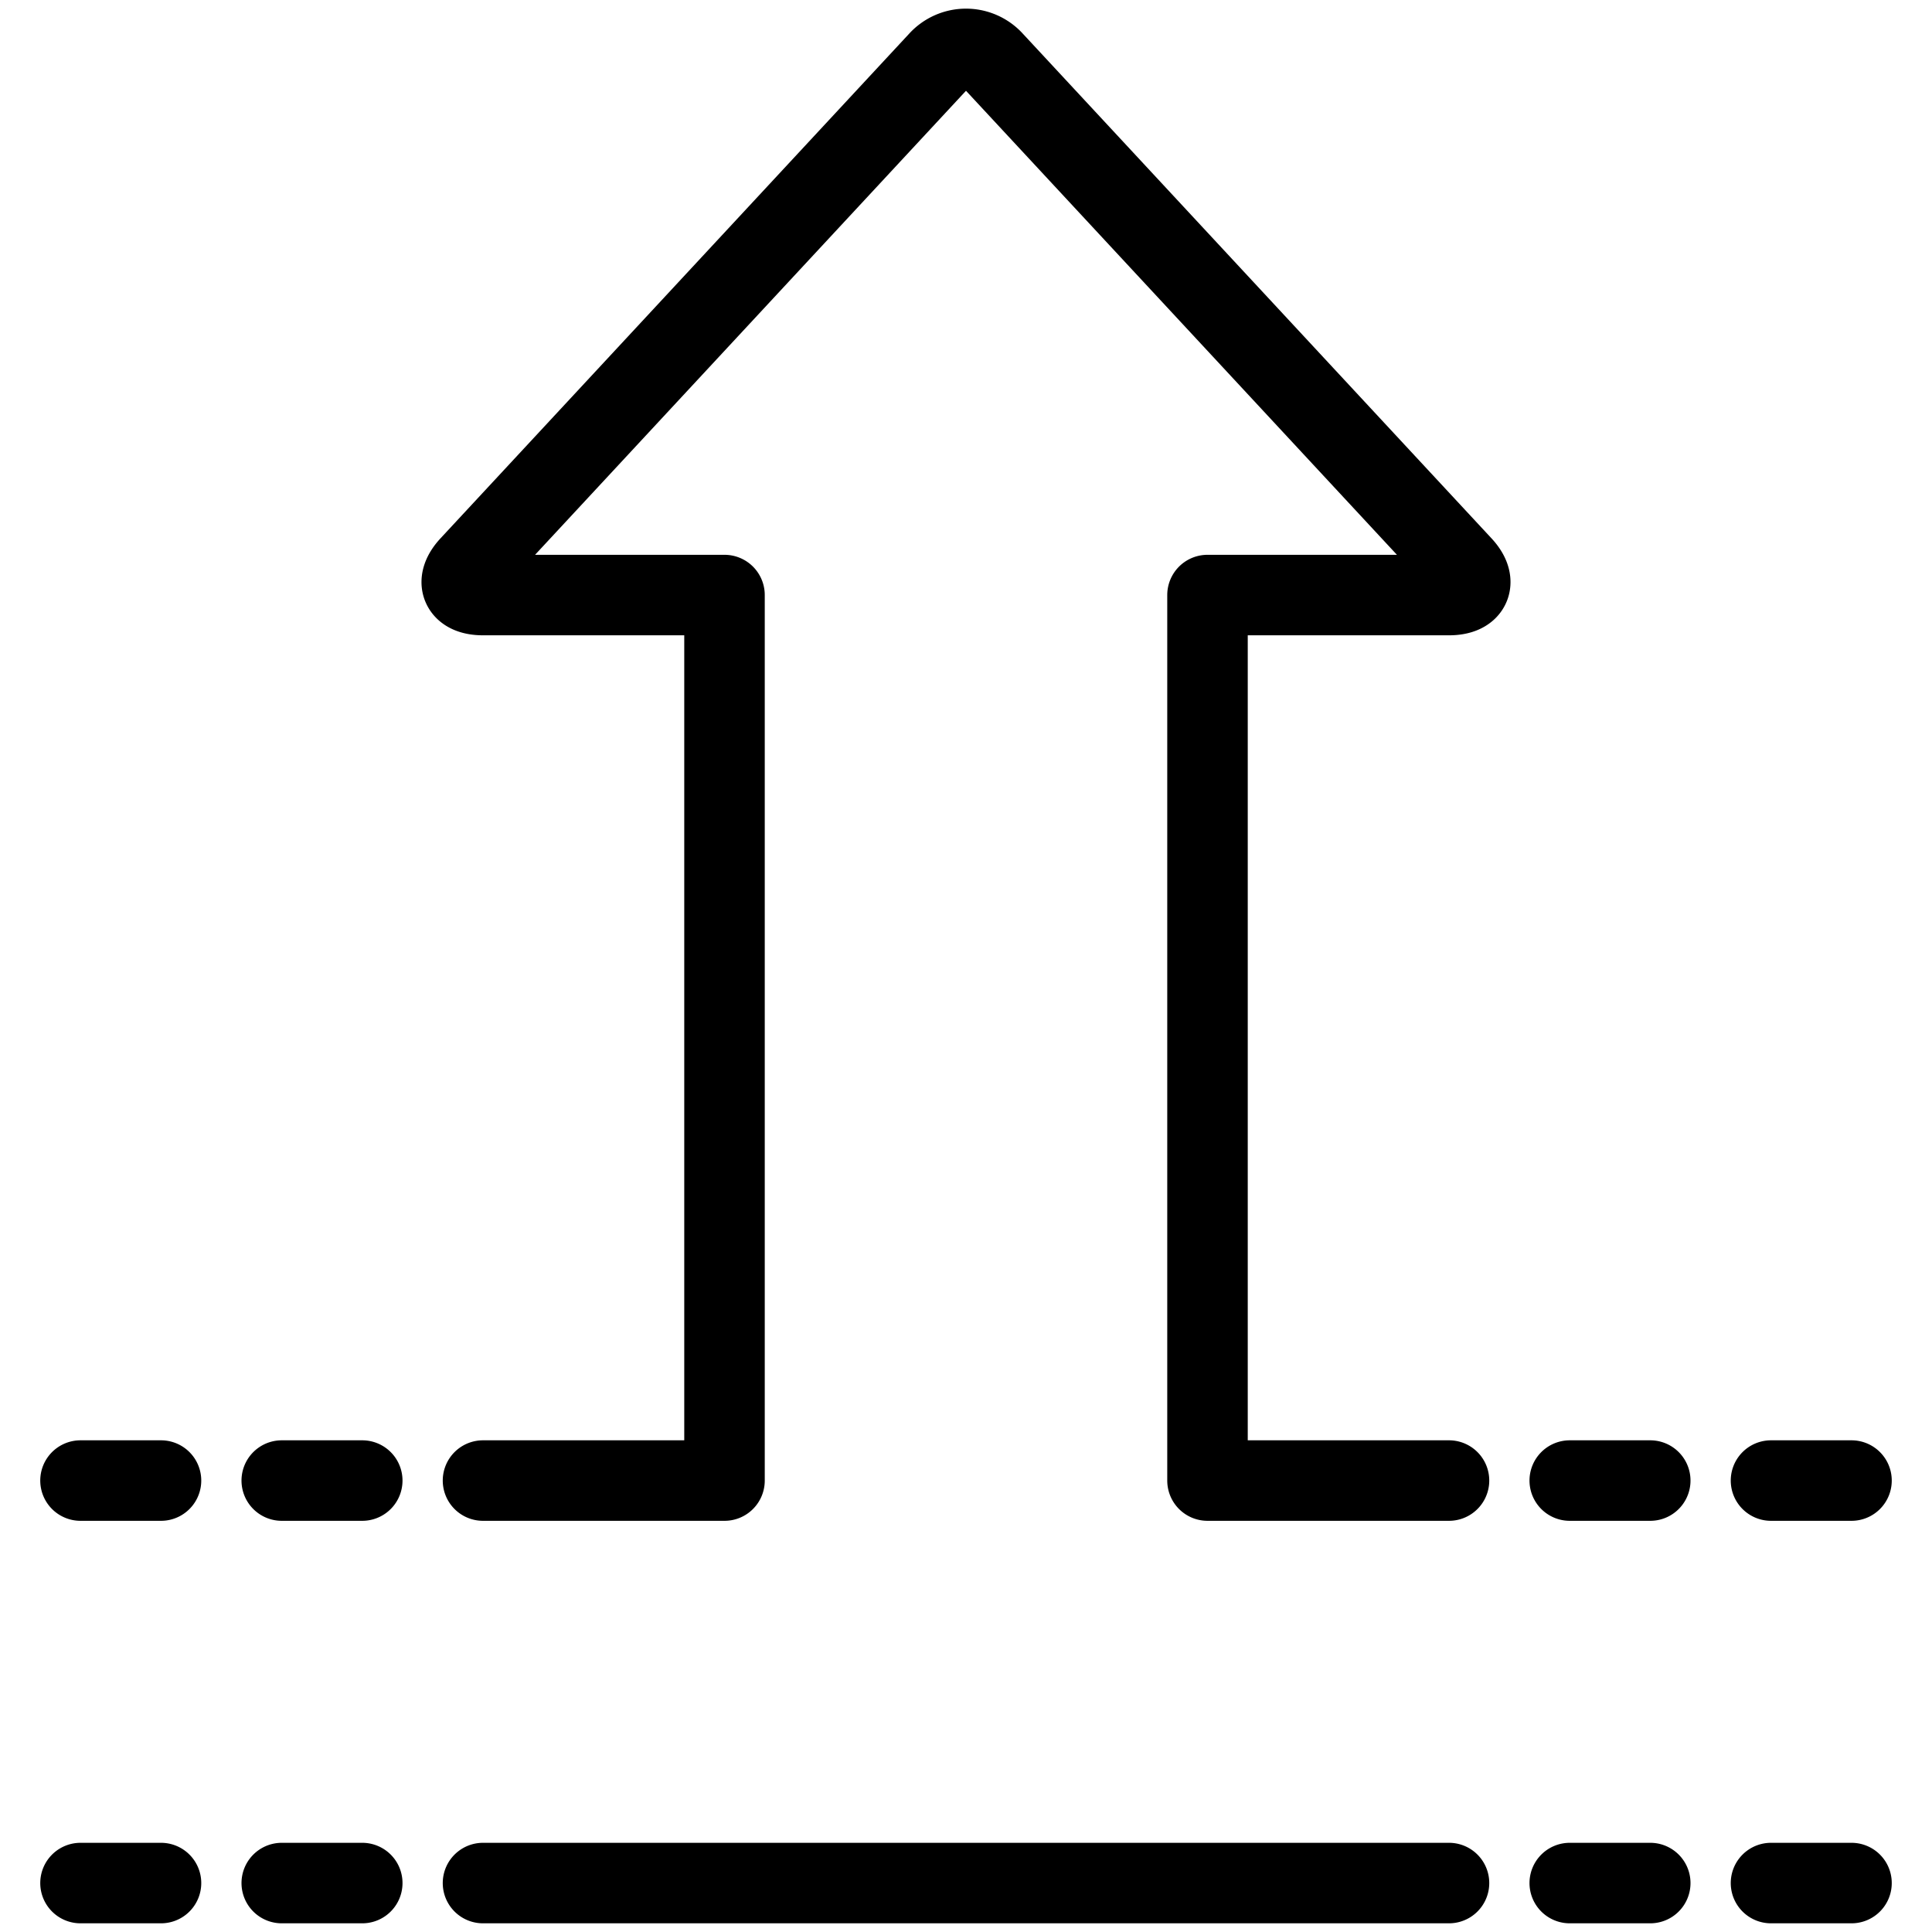
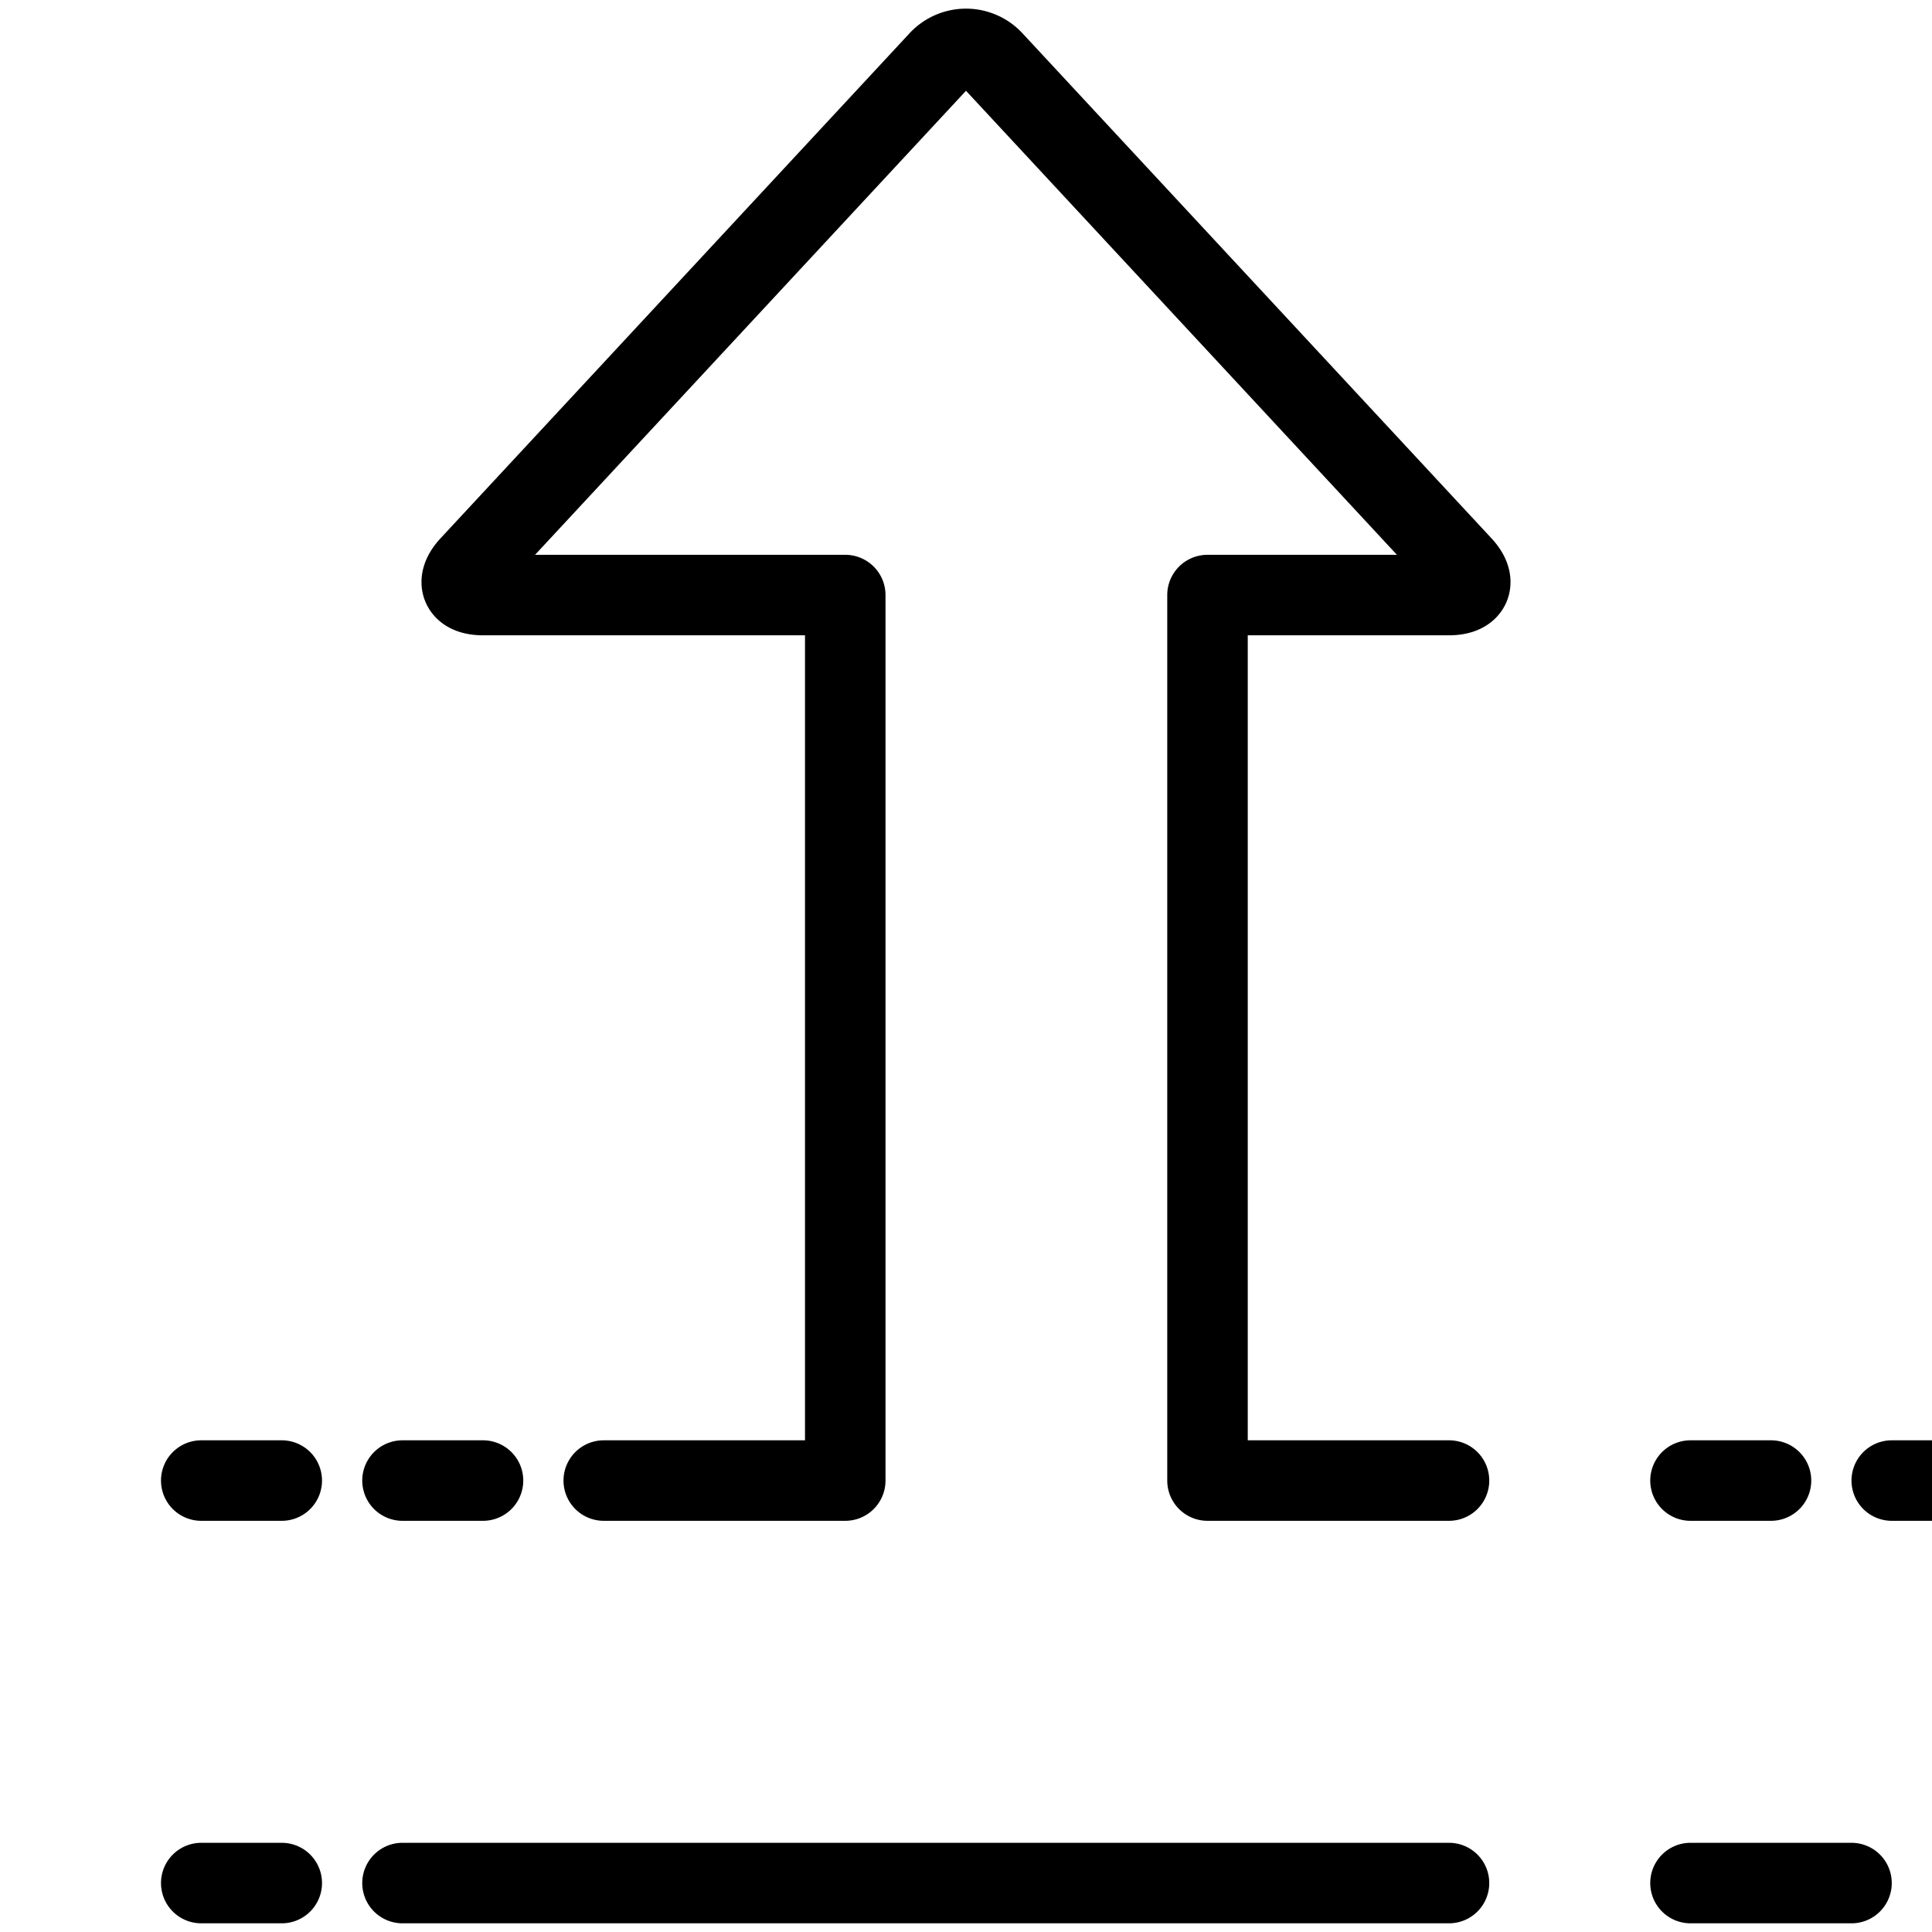
<svg xmlns="http://www.w3.org/2000/svg" viewBox="0 0 24 24" stroke="black">
-   <path d="M23 23.392h-1m-1.5 0h-1m0-5h1m1.5 0h1m-22 0h1m1.5 0h1m-3.5 5h1m1.5 0h1m1.5-5h3v-11H6c-.275 0-.347-.165-.16-.366L11.66.759a.457.457 0 0 1 .68 0l5.82 6.267c.187.2.115.366-.16.366h-3v11h3m0 5H6" fill="none" stroke-linecap="round" stroke-linejoin="round" />
+   <path d="M23 23.392h-1h-1m0-5h1m1.5 0h1m-22 0h1m1.5 0h1m-3.5 5h1m1.5 0h1m1.5-5h3v-11H6c-.275 0-.347-.165-.16-.366L11.66.759a.457.457 0 0 1 .68 0l5.82 6.267c.187.2.115.366-.16.366h-3v11h3m0 5H6" fill="none" stroke-linecap="round" stroke-linejoin="round" />
</svg>